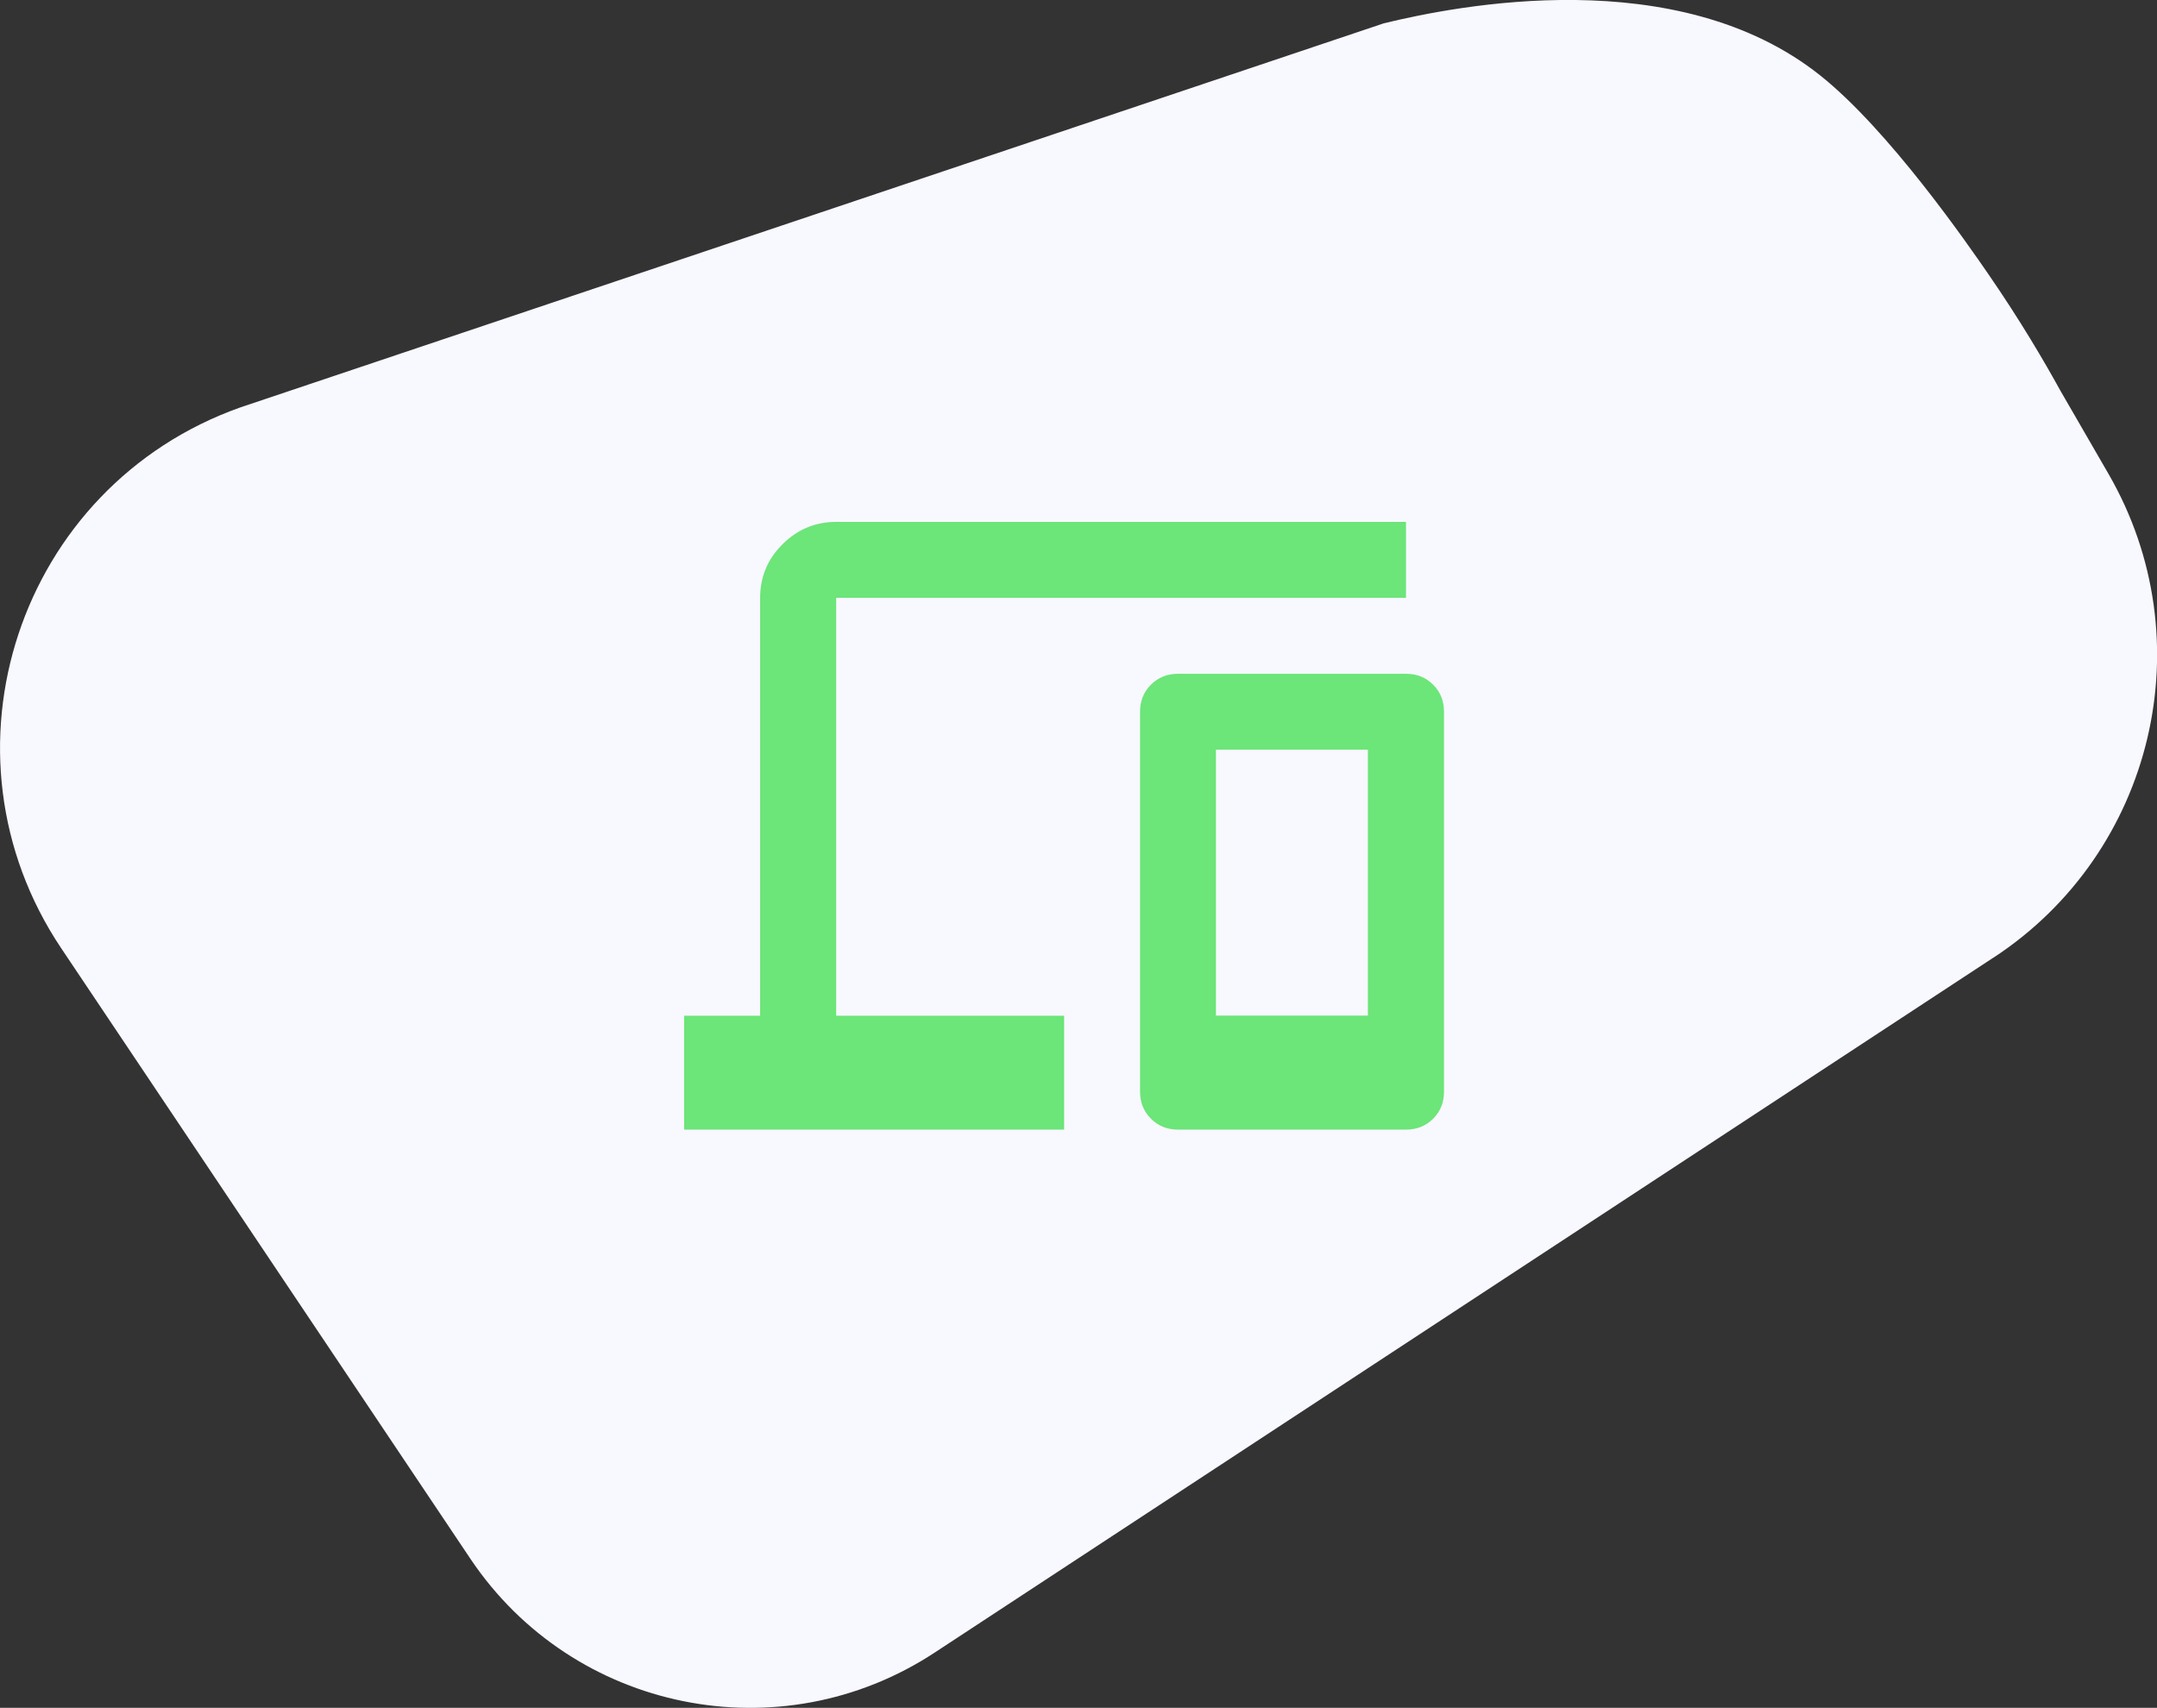
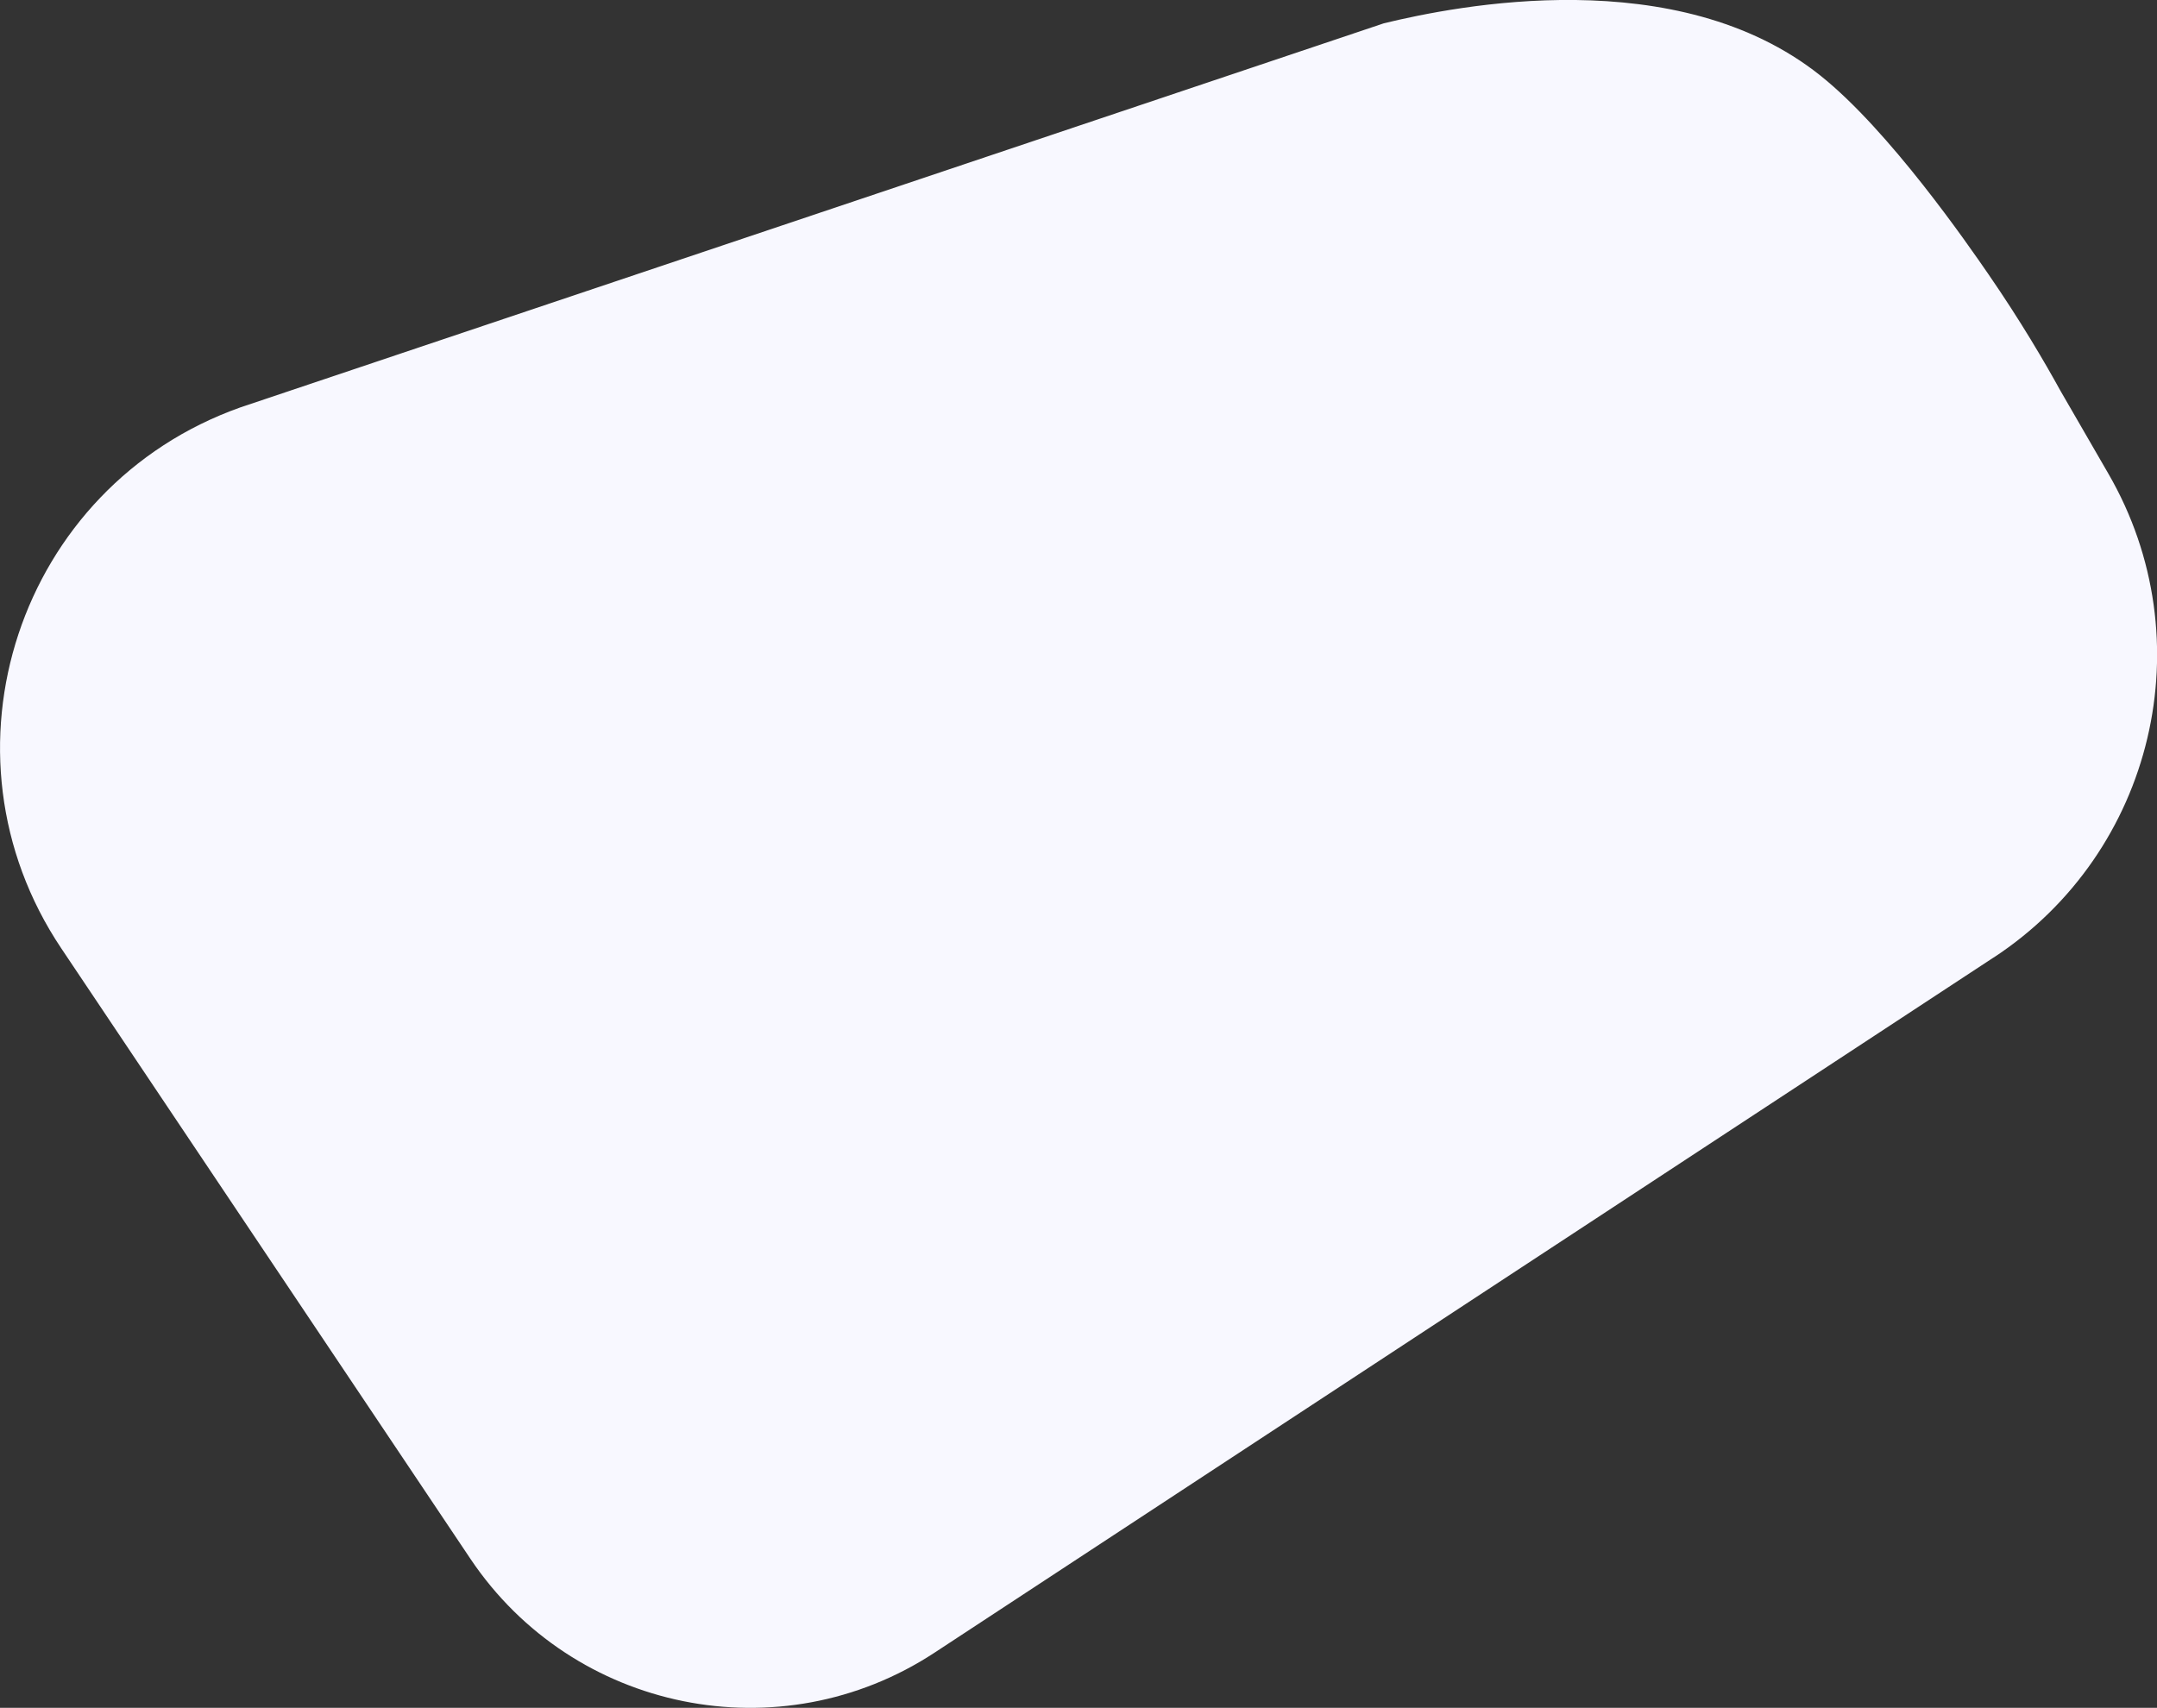
<svg xmlns="http://www.w3.org/2000/svg" viewBox="0 0 186.12 147.39">
  <rect x="0" y="0" width="186.12" height="147.39" fill="#333333" stroke="none" />
  <defs>
    <style> .cls-1 { fill: #f8f8ff; } .cls-2 { fill: #6ce579; } </style>
  </defs>
  <g id="Achtergrondje">
    <path class="cls-1" d="M172.03,82.63l-91.39,60c-13.31,8.74-31.18,5.12-40.05-8.1L5.29,81.85c-11.31-16.88-3.7-39.89,15.45-46.69C53.63,24.11,86.52,13.06,119.41,2.01c6.3-1.53,25.31-5.33,37.65,4.5,5.96,4.75,12.74,14.58,14.51,17.15,2.79,4.05,4.85,7.58,6.21,10.05l4.15,7.18c8.29,14.33,3.95,32.65-9.89,41.74Z" />
  </g>
  <g id="Laag_9" data-name="Laag 9">
    <g id="Laag_11" data-name="Laag 11">
-       <path class="cls-2" d="M59.03,97.49v-9.83h6.56v-36.06c0-1.8.64-3.35,1.93-4.63s2.83-1.93,4.63-1.93h49.17v6.56h-49.17v36.06h19.67v9.83h-32.78ZM101.65,97.49c-.93,0-1.71-.31-2.34-.94s-.94-1.41-.94-2.34v-32.78c0-.93.31-1.71.94-2.34s1.41-.94,2.34-.94h19.67c.93,0,1.71.31,2.34.94s.94,1.41.94,2.34v32.78c0,.93-.31,1.71-.94,2.34s-1.41.94-2.34.94h-19.67ZM104.92,87.65h13.11v-22.95h-13.11v22.95ZM104.92,87.65h13.11-13.11Z" />
-     </g>
+       </g>
  </g>
</svg>